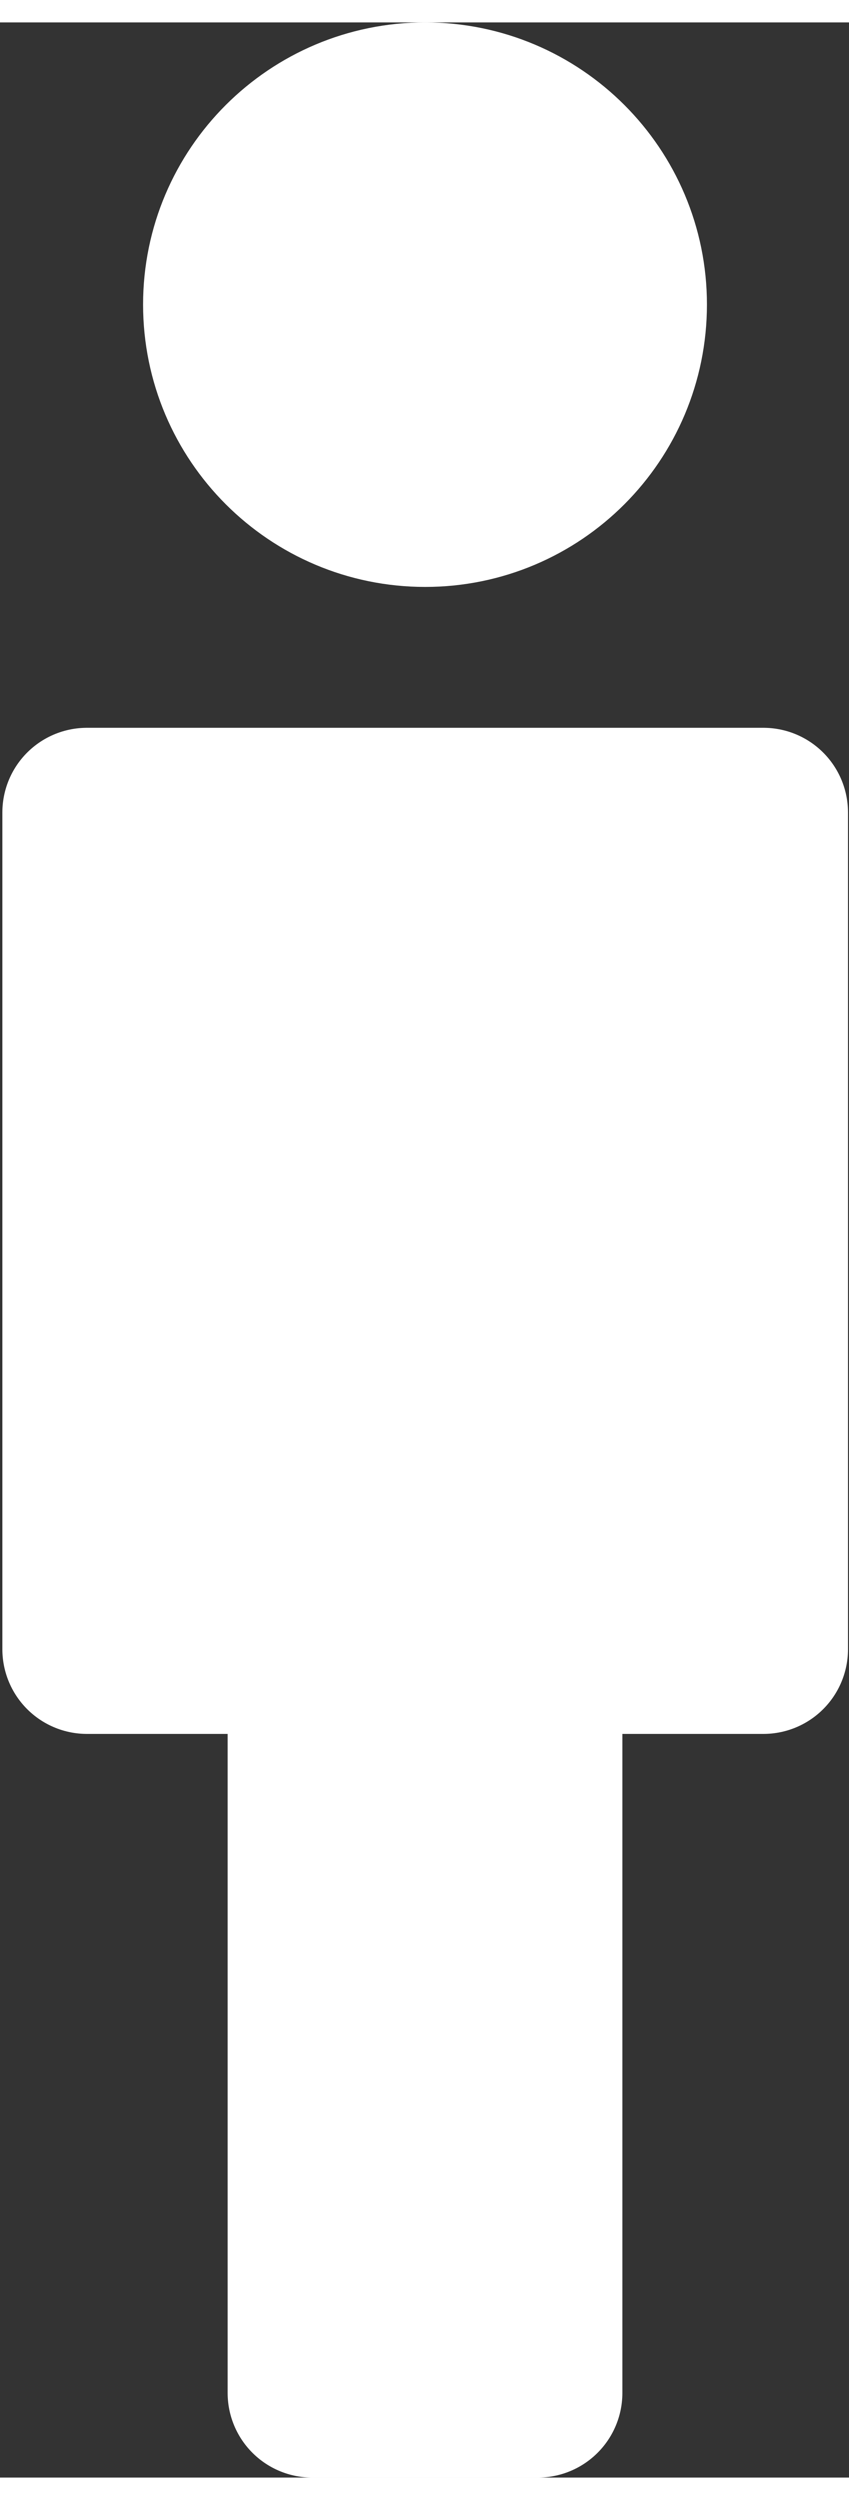
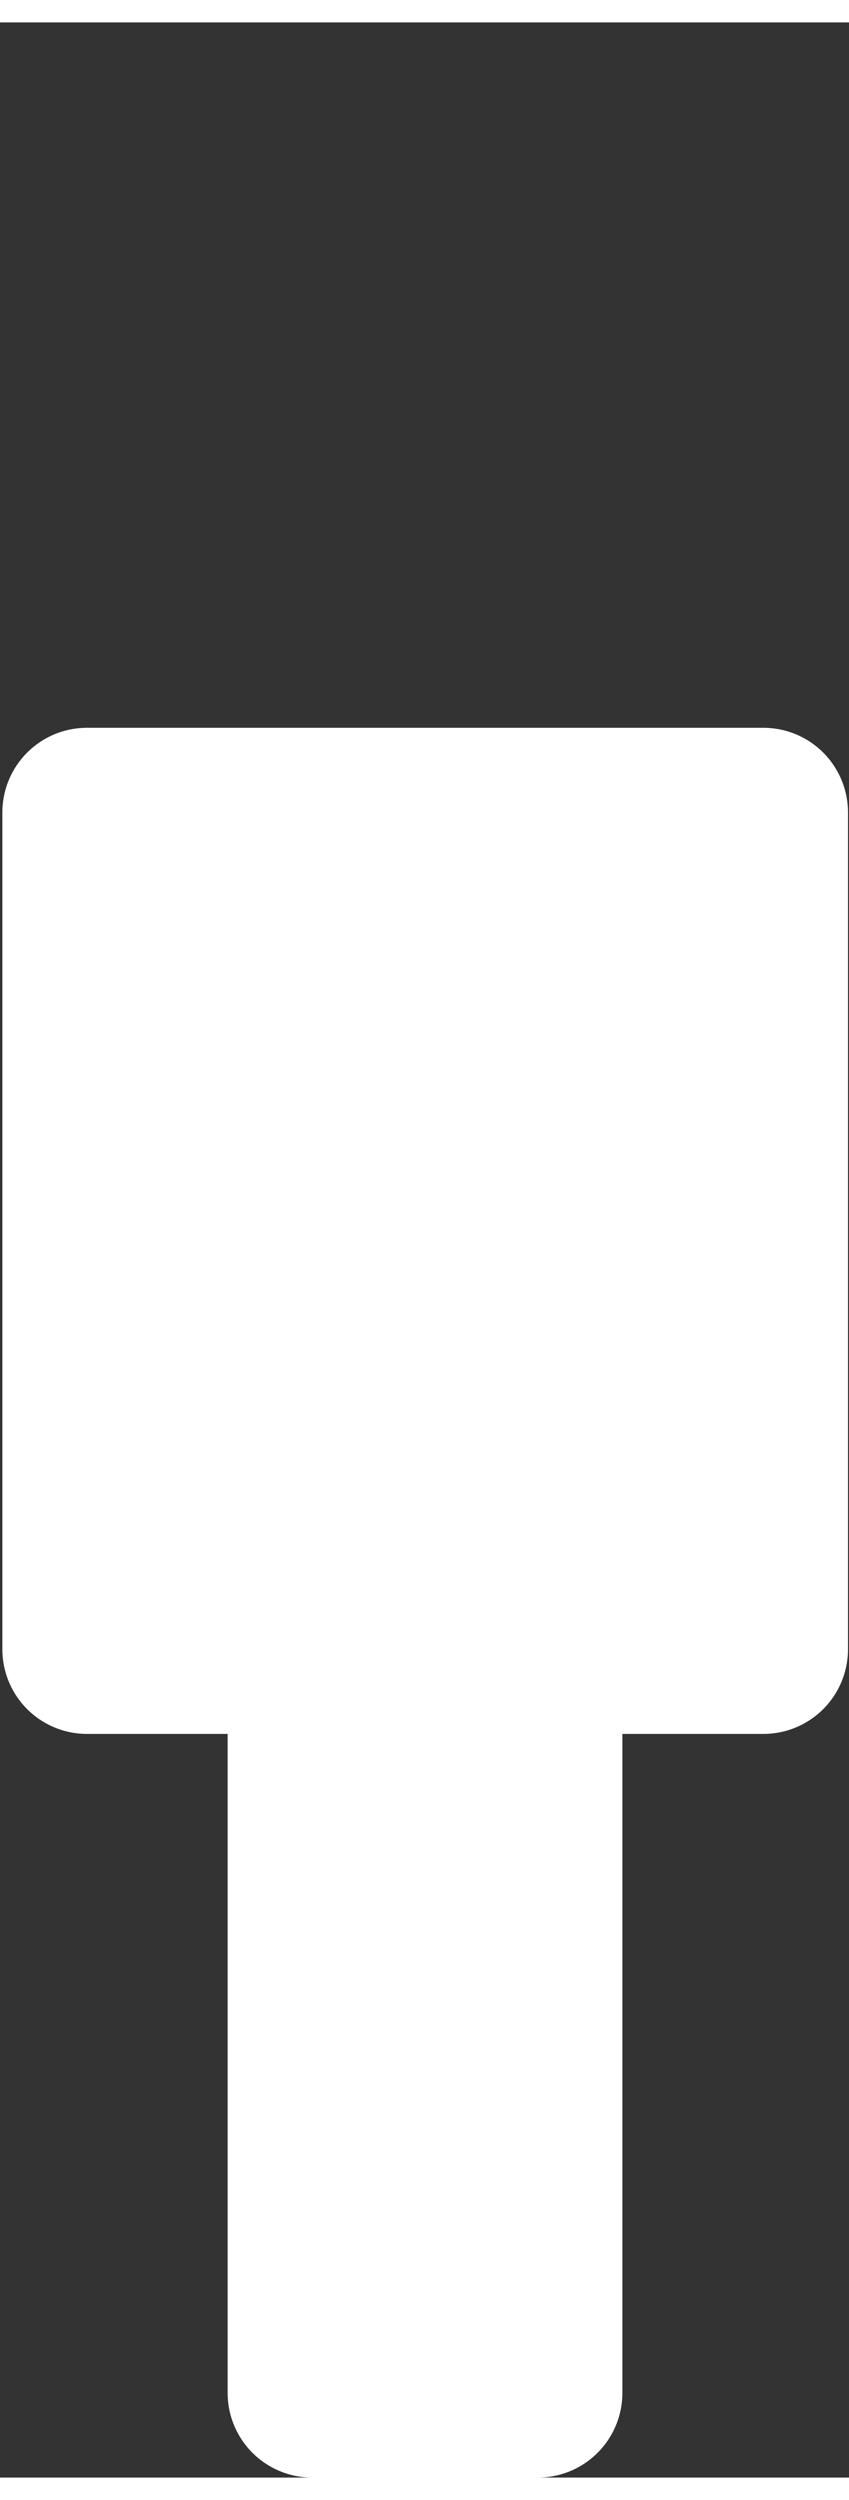
<svg xmlns="http://www.w3.org/2000/svg" version="1.2" viewBox="0 0 251 725" width="17" height="50">
  <rect x="0" y="0" width="251" height="725" fill="#333333" stroke="none" />
  <title>Male_mark</title>
  <defs>
    <clipPath clipPathUnits="userSpaceOnUse" id="cp1">
      <path d="m0 0h251v725h-251z" />
    </clipPath>
  </defs>
  <style>
		.s0 { fill: #ffffff;stroke: #ffffff;stroke-width: 50 } 
		.s1 { fill: #ffffff } 
		.s2 { fill: none;stroke: #ffffff;stroke-linecap: round;stroke-linejoin: round;stroke-width: 50 } 
	</style>
  <g id="Clip-Path" clip-path="url(#cp1)">
    <g>
-       <path class="s0" d="m125.7 141.7c32.2 0 58.3-26.1 58.3-58.4 0-32.2-26.1-58.3-58.3-58.3-32.2 0-58.4 26.1-58.4 58.3 0 32.3 26.2 58.4 58.4 58.4z" />
      <path class="s1" d="m25.7 480.4v-247.1h40.6 61 65 33.4v247.1h-33.4-33.3v219.6h-66.7v-219.6h-26z" />
      <path class="s2" d="m92.3 480.4h-26-40.6v-247.1h40.6 61 65 33.4v247.1h-33.4-33.3m-66.7 0v219.6h66.7v-219.6m-66.7 0h66.7" />
    </g>
  </g>
</svg>